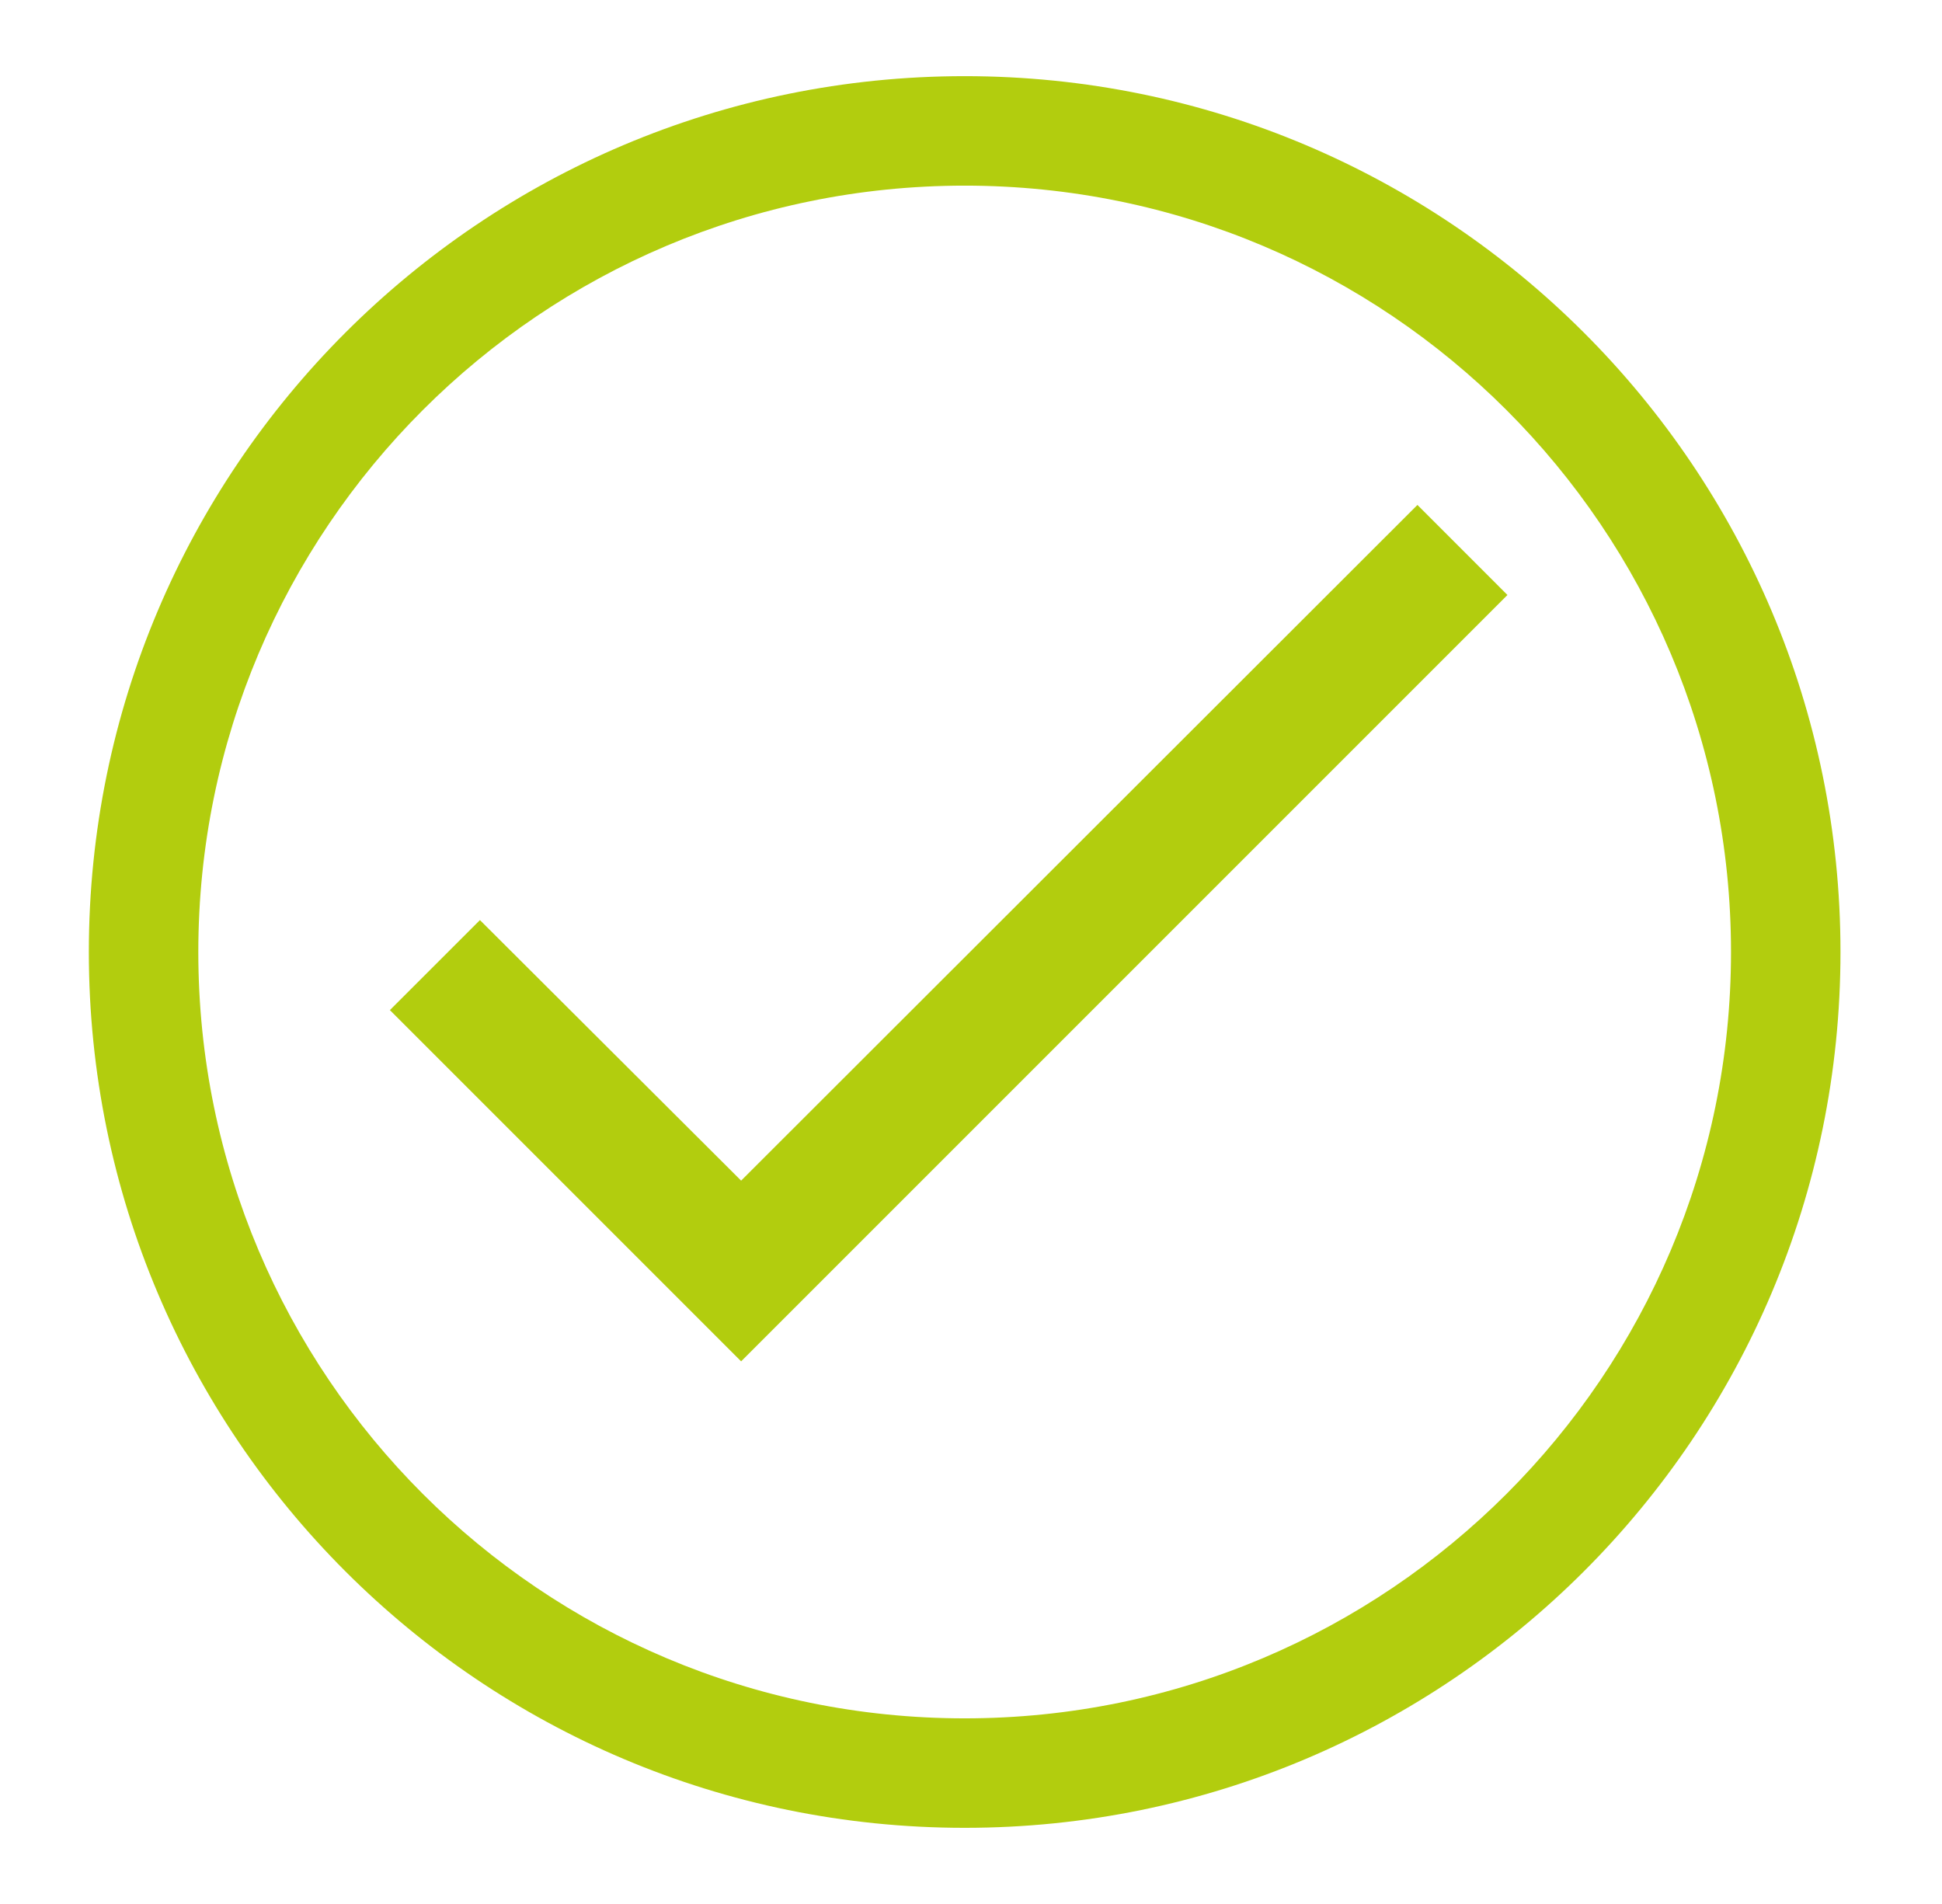
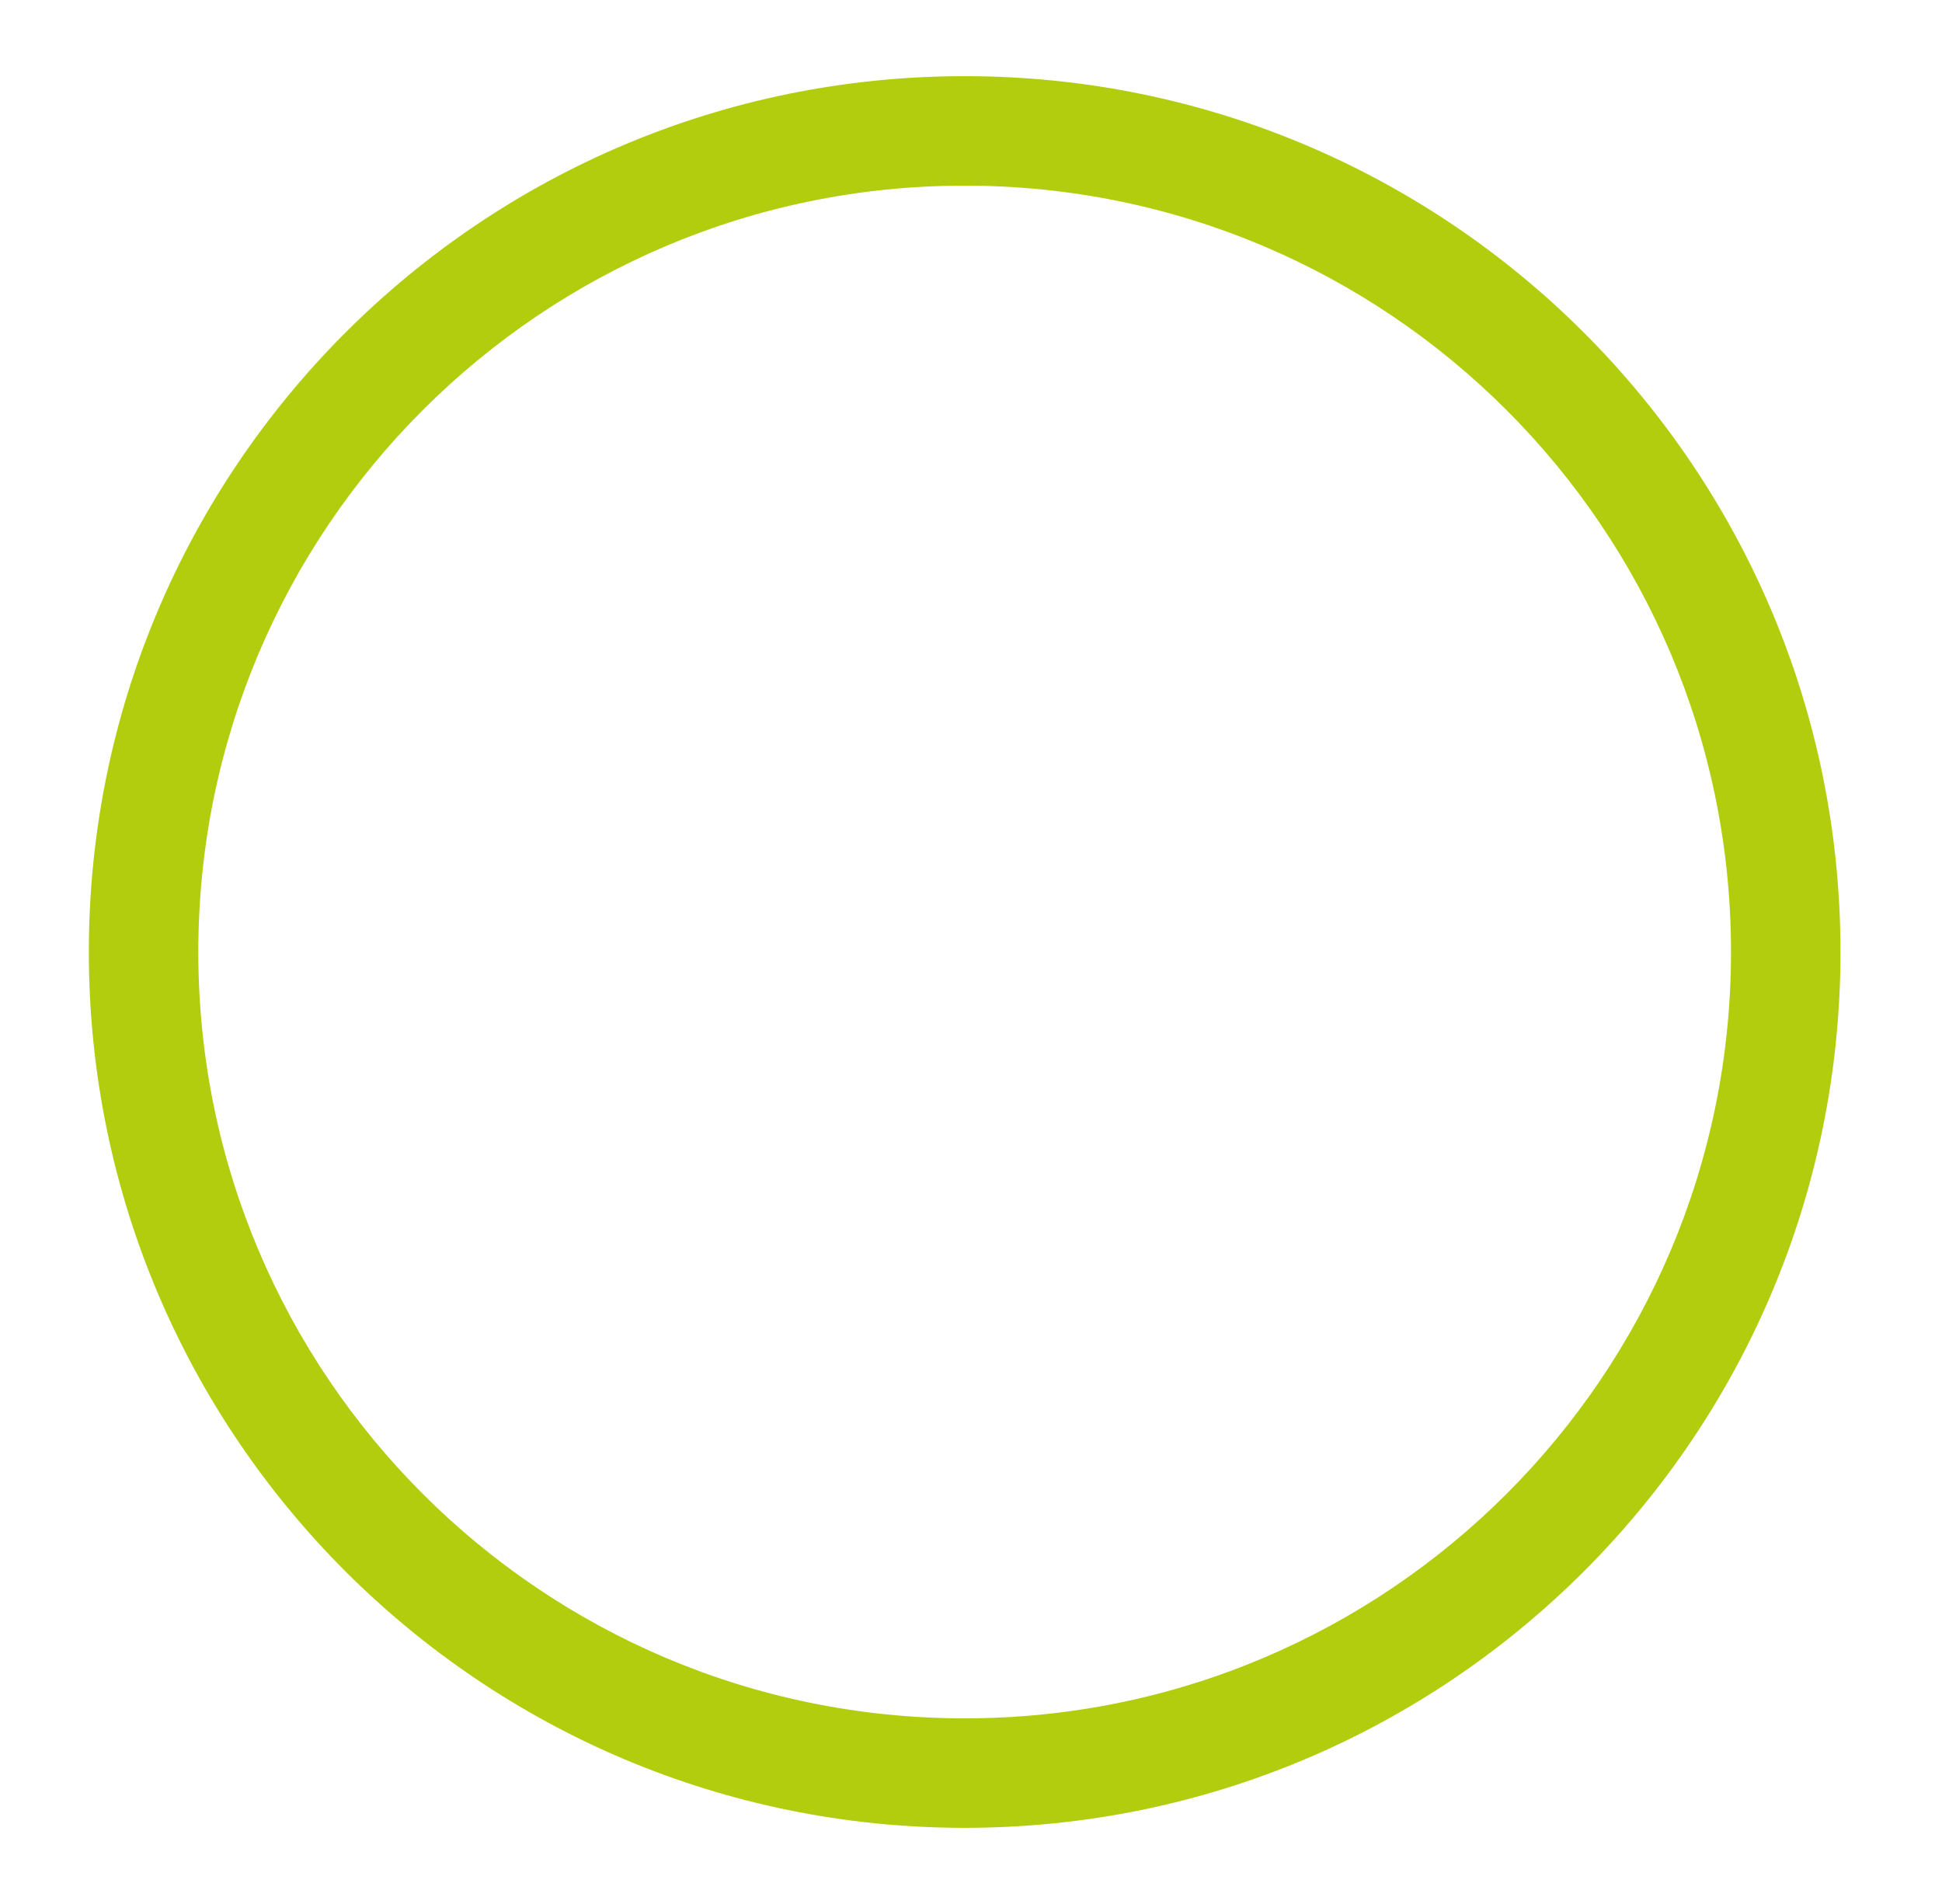
<svg xmlns="http://www.w3.org/2000/svg" width="51" height="50" viewBox="0 0 51 50" fill="none">
  <path fill-rule="evenodd" clip-rule="evenodd" d="M25.334 45.125C36.448 45.125 45.459 36.115 45.459 25C45.459 13.885 36.448 4.875 25.334 4.875C14.219 4.875 5.208 13.885 5.208 25C5.208 36.115 14.219 45.125 25.334 45.125ZM25.334 48C38.036 48 48.334 37.703 48.334 25C48.334 12.297 38.036 2 25.334 2C12.631 2 2.333 12.297 2.333 25C2.333 37.703 12.631 48 25.334 48Z" fill="#B2CD0E" />
-   <path d="M39.588 15.625L19.463 35.75L10.239 26.526L12.604 24.162L19.463 31.004L37.224 13.26L39.588 15.625Z" fill="#B2CD0E" />
</svg>